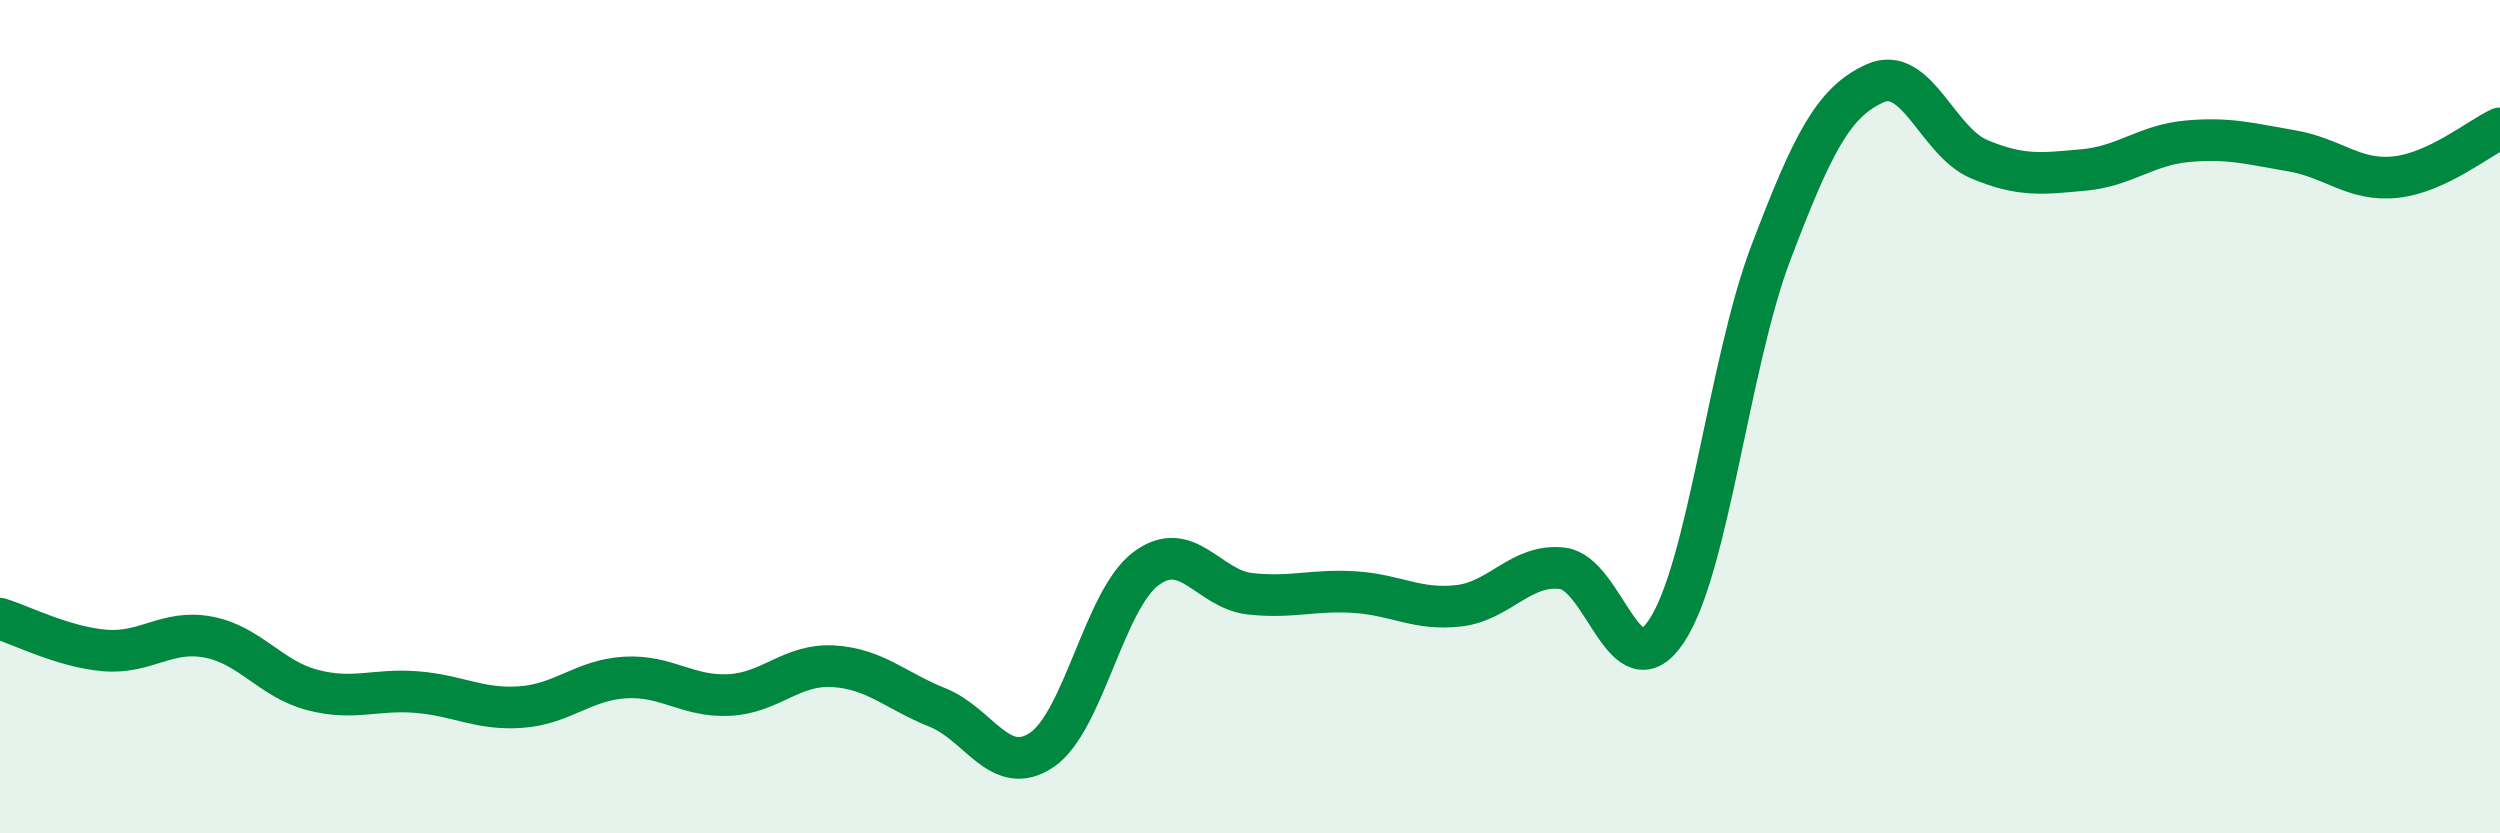
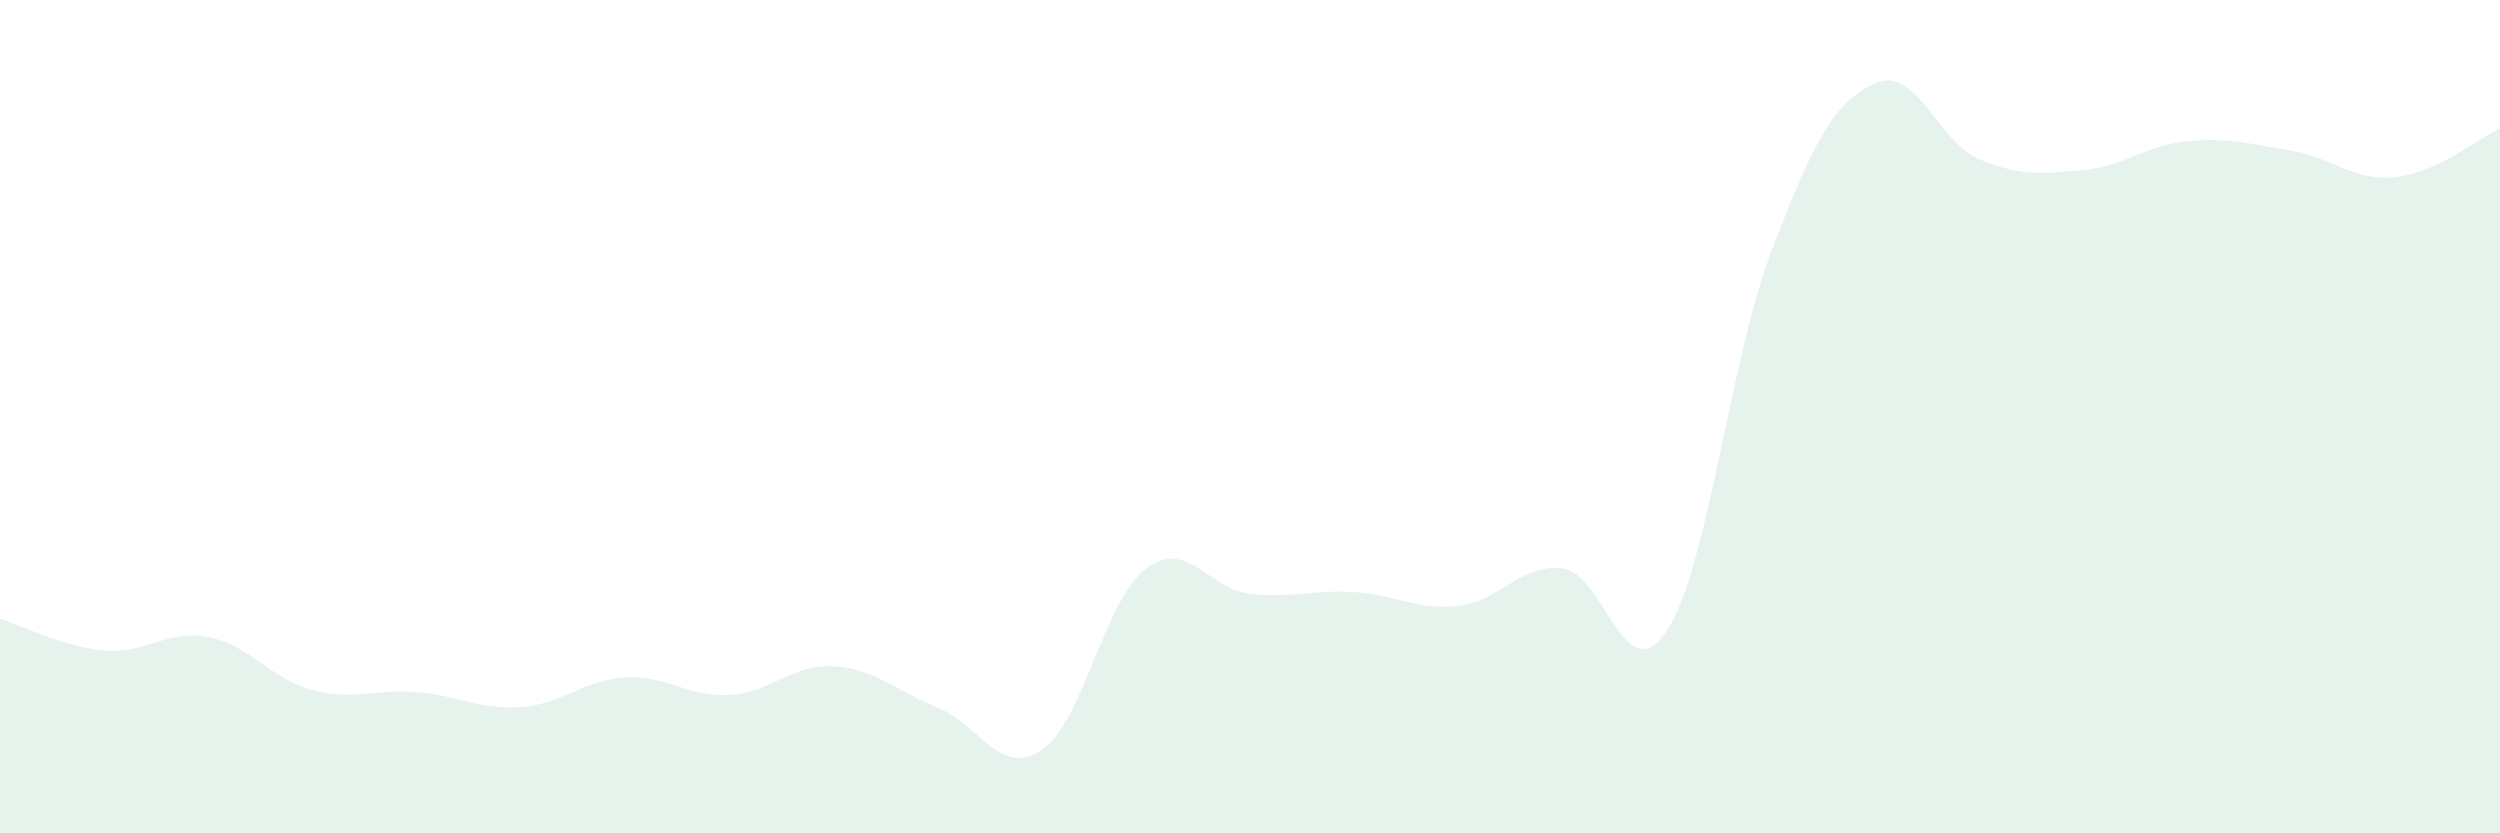
<svg xmlns="http://www.w3.org/2000/svg" width="60" height="20" viewBox="0 0 60 20">
  <path d="M 0,14.85 C 0.5,15 1.5,15.52 2.5,15.61 C 3.5,15.7 4,15.1 5,15.29 C 6,15.48 6.5,16.3 7.5,16.56 C 8.5,16.82 9,16.53 10,16.61 C 11,16.69 11.5,17.04 12.5,16.97 C 13.5,16.9 14,16.32 15,16.26 C 16,16.2 16.5,16.73 17.5,16.68 C 18.5,16.63 19,15.93 20,15.99 C 21,16.05 21.5,16.58 22.5,16.98 C 23.5,17.38 24,18.67 25,18 C 26,17.33 26.5,14.4 27.5,13.65 C 28.5,12.9 29,14.14 30,14.25 C 31,14.36 31.5,14.15 32.5,14.21 C 33.5,14.27 34,14.65 35,14.54 C 36,14.43 36.5,13.52 37.5,13.64 C 38.5,13.76 39,16.65 40,15.14 C 41,13.63 41.5,8.7 42.5,6.07 C 43.5,3.44 44,2.45 45,2 C 46,1.55 46.5,3.4 47.5,3.82 C 48.5,4.24 49,4.17 50,4.08 C 51,3.99 51.5,3.48 52.5,3.39 C 53.5,3.3 54,3.45 55,3.62 C 56,3.79 56.5,4.36 57.5,4.25 C 58.5,4.14 59.5,3.31 60,3.08L60 20L0 20Z" fill="#008740" opacity="0.1" stroke-linecap="round" stroke-linejoin="round" />
-   <path d="M 0,14.85 C 0.5,15 1.5,15.52 2.5,15.61 C 3.5,15.7 4,15.1 5,15.29 C 6,15.48 6.5,16.3 7.5,16.56 C 8.5,16.82 9,16.53 10,16.61 C 11,16.69 11.5,17.04 12.5,16.97 C 13.5,16.9 14,16.32 15,16.26 C 16,16.2 16.5,16.73 17.5,16.68 C 18.5,16.63 19,15.93 20,15.99 C 21,16.05 21.5,16.58 22.5,16.98 C 23.5,17.38 24,18.67 25,18 C 26,17.33 26.5,14.4 27.5,13.65 C 28.5,12.9 29,14.14 30,14.25 C 31,14.36 31.5,14.15 32.5,14.21 C 33.5,14.27 34,14.65 35,14.54 C 36,14.43 36.5,13.52 37.5,13.64 C 38.5,13.76 39,16.65 40,15.14 C 41,13.63 41.5,8.7 42.5,6.07 C 43.5,3.44 44,2.45 45,2 C 46,1.55 46.5,3.4 47.5,3.82 C 48.5,4.24 49,4.17 50,4.08 C 51,3.99 51.5,3.48 52.5,3.39 C 53.5,3.3 54,3.45 55,3.62 C 56,3.79 56.5,4.36 57.5,4.25 C 58.5,4.14 59.5,3.31 60,3.08" stroke="#008740" stroke-width="1" fill="none" stroke-linecap="round" stroke-linejoin="round" />
</svg>